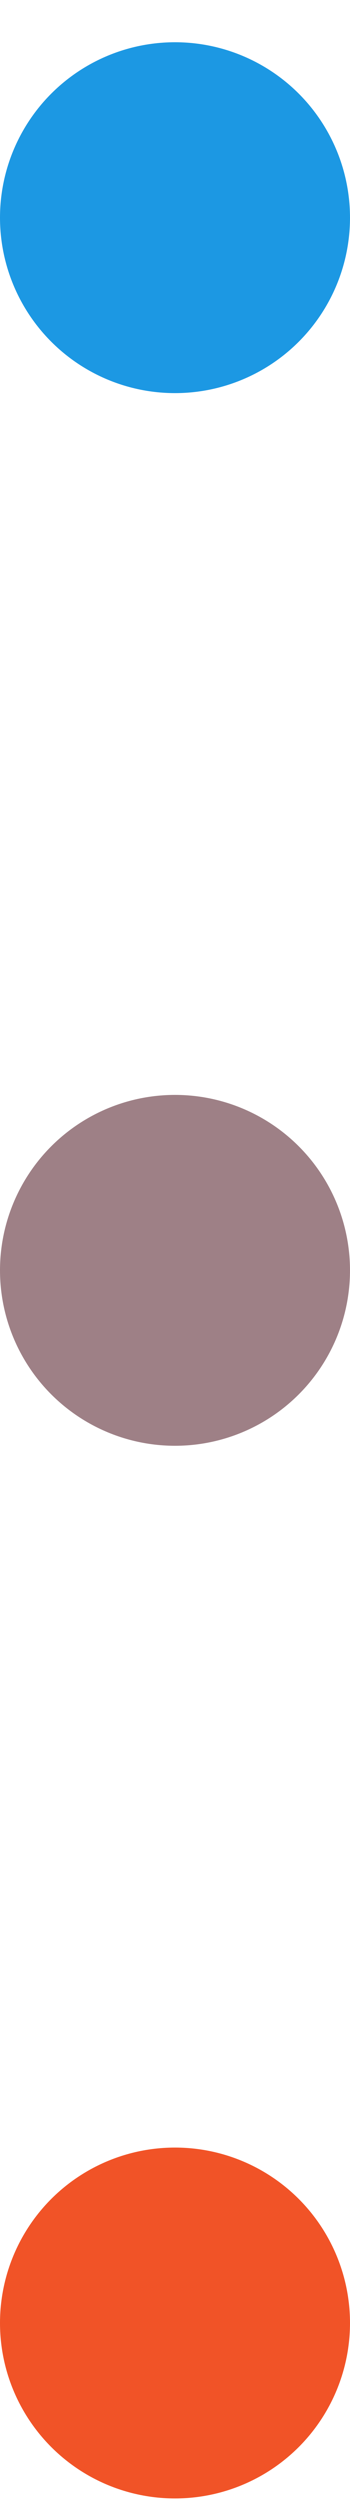
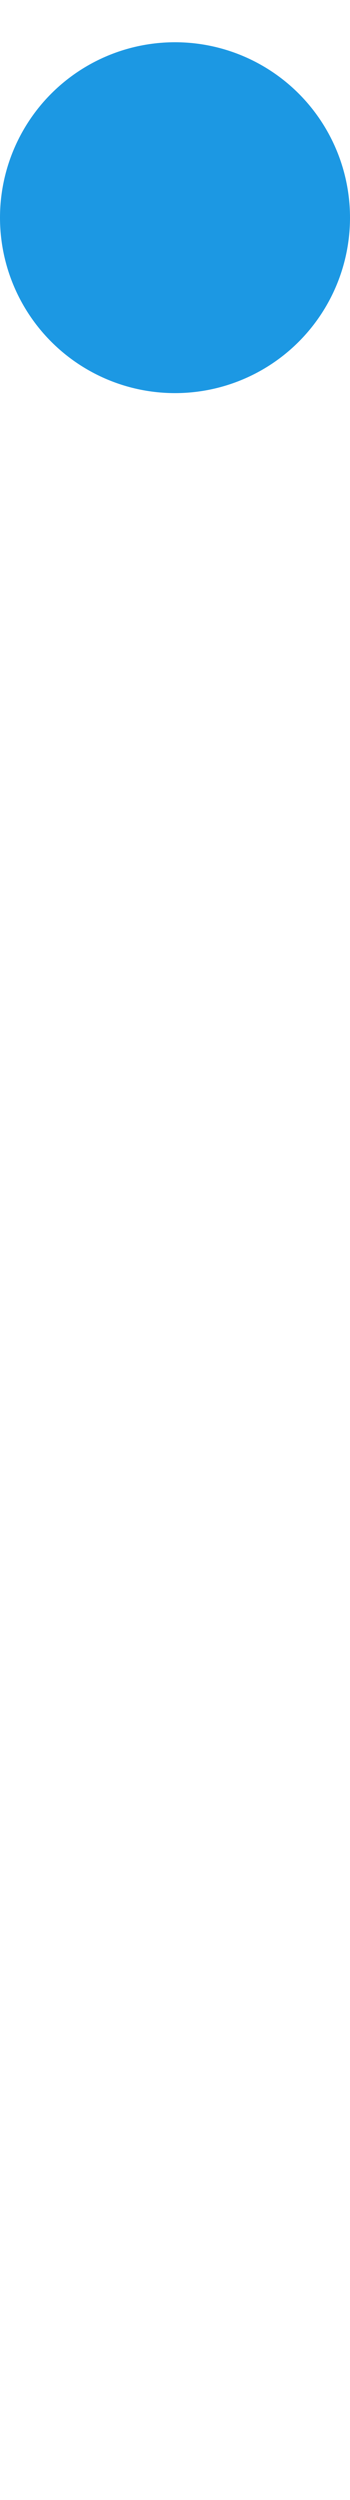
<svg xmlns="http://www.w3.org/2000/svg" width="8" height="57" viewBox="0 0 8 57" fill="none">
-   <circle cx="4" cy="52.963" r="4" transform="rotate(-90 4 52.963)" fill="#F15327" />
-   <circle cx="4" cy="28.963" r="4" transform="rotate(-90 4 28.963)" fill="#9E8086" />
  <circle cx="4" cy="4.963" r="4" transform="rotate(-90 4 4.963)" fill="#1C98E3" />
</svg>